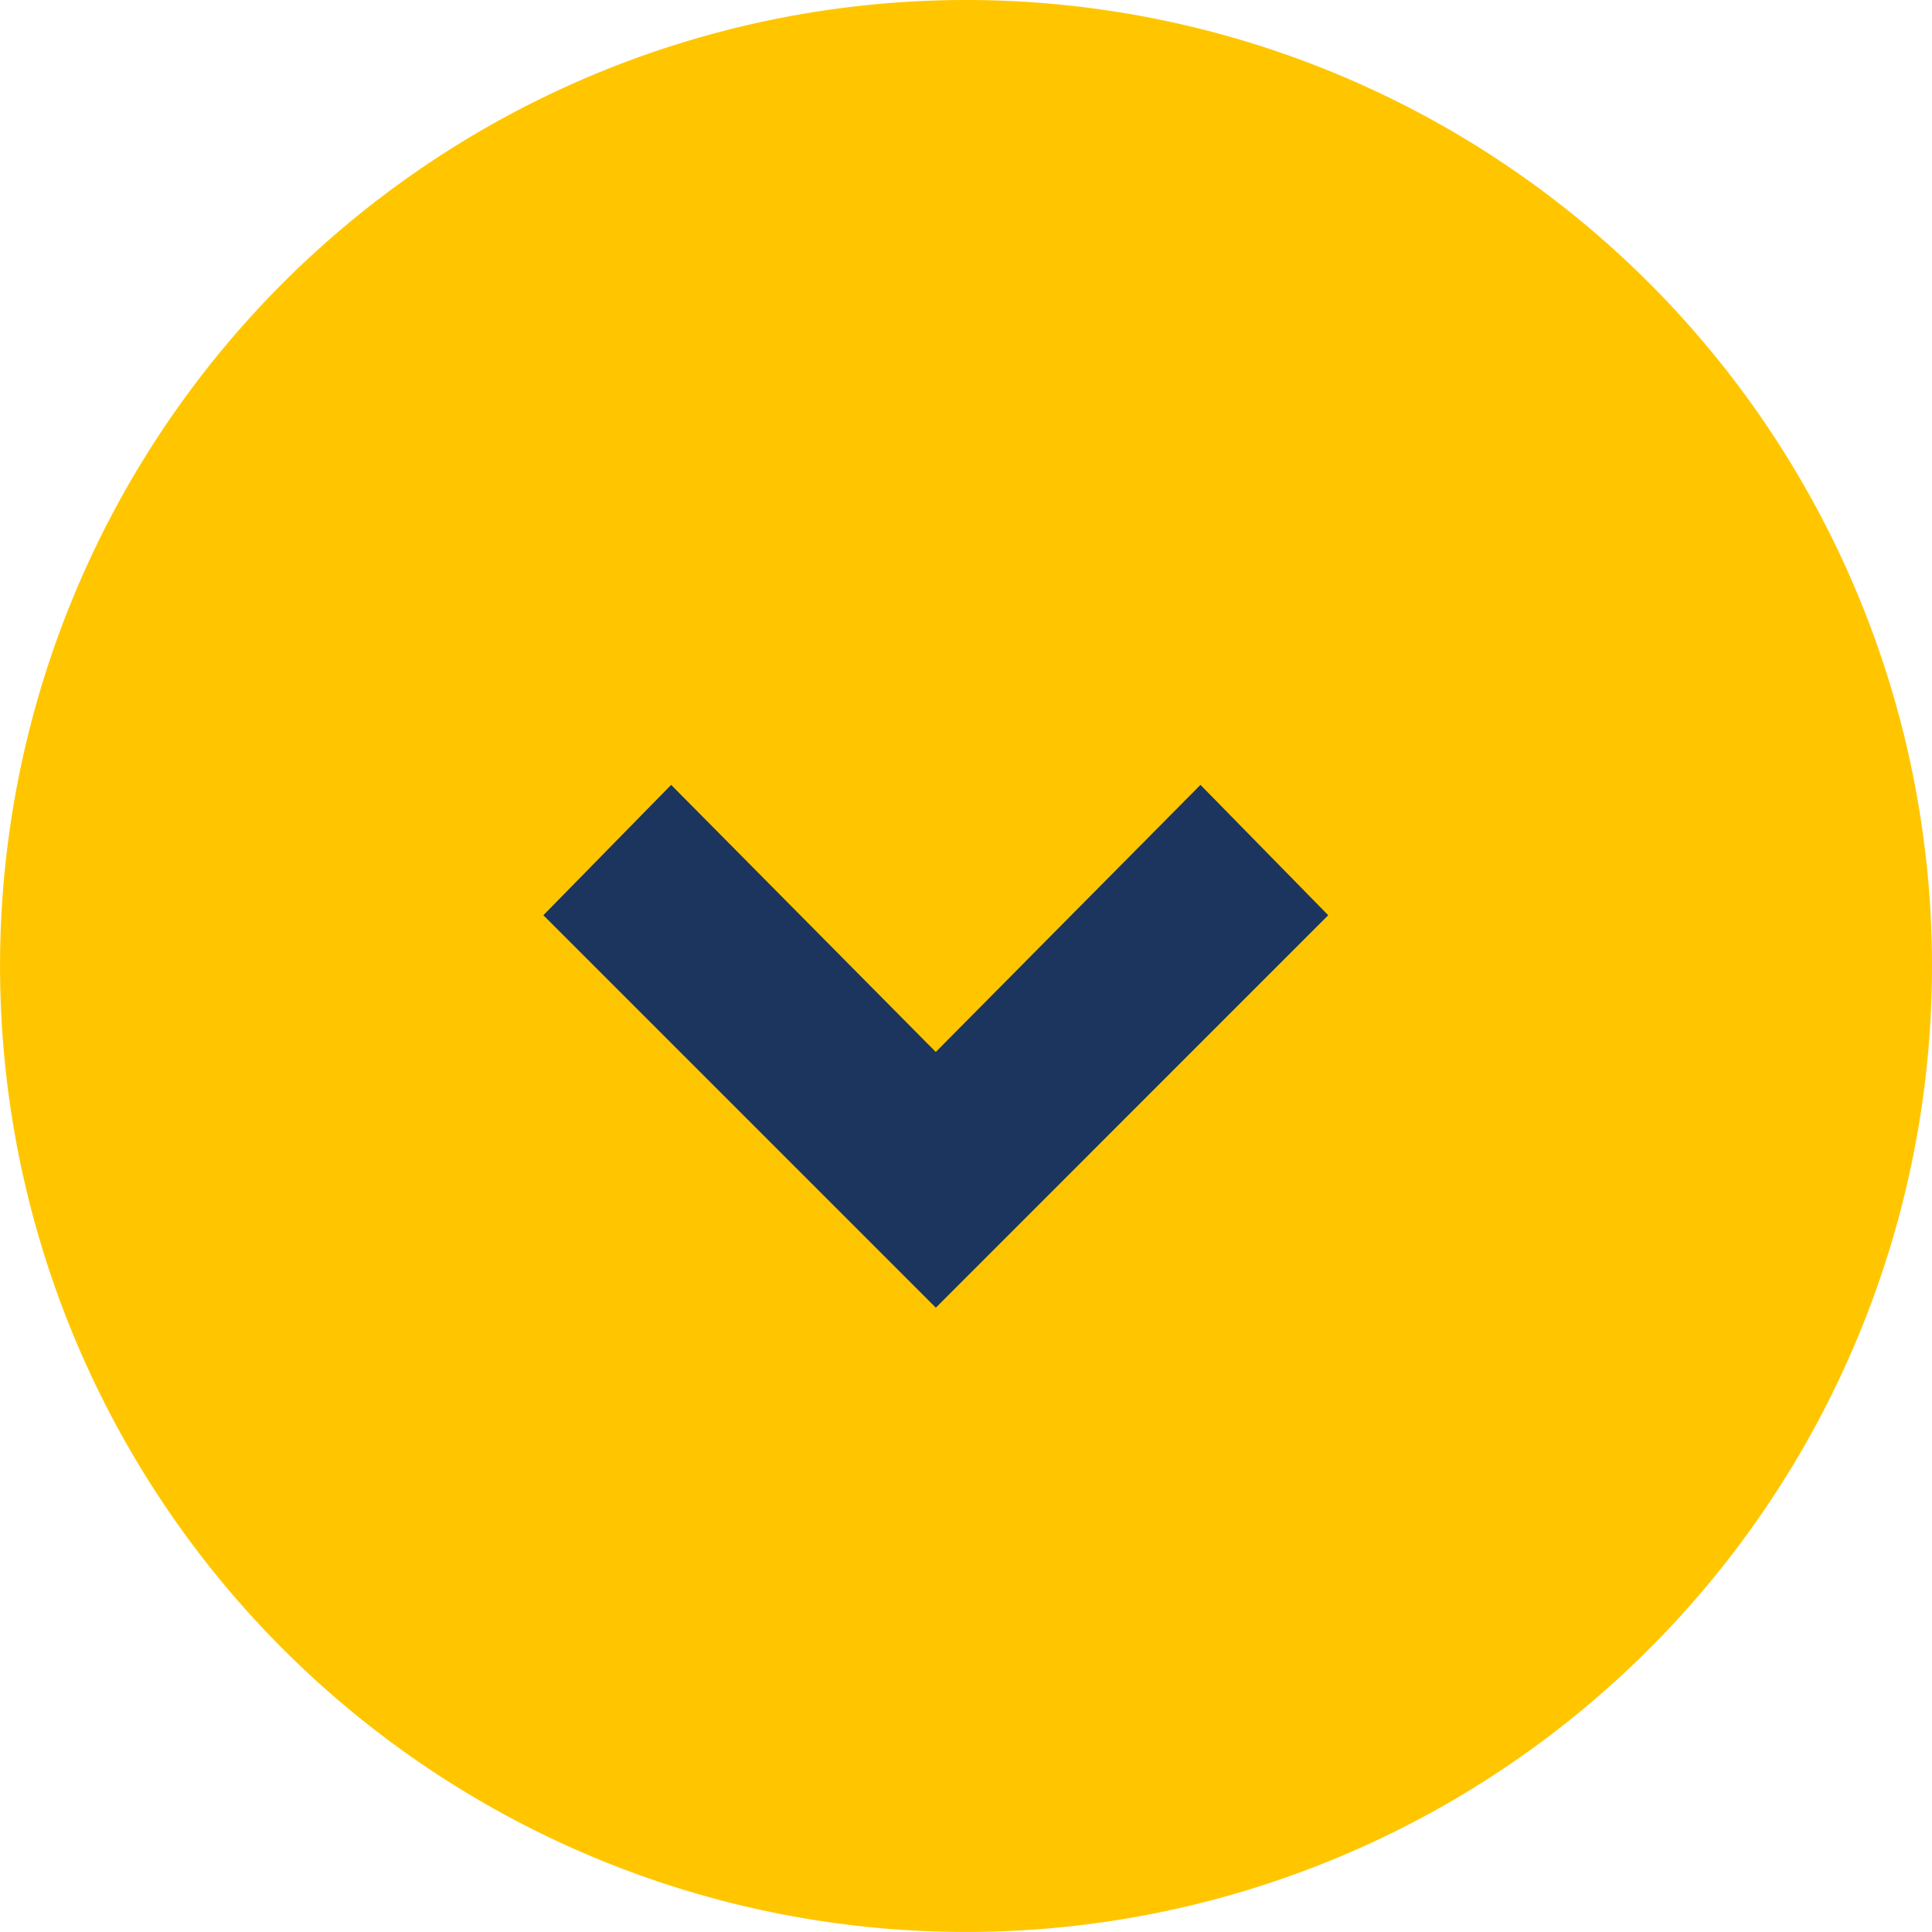
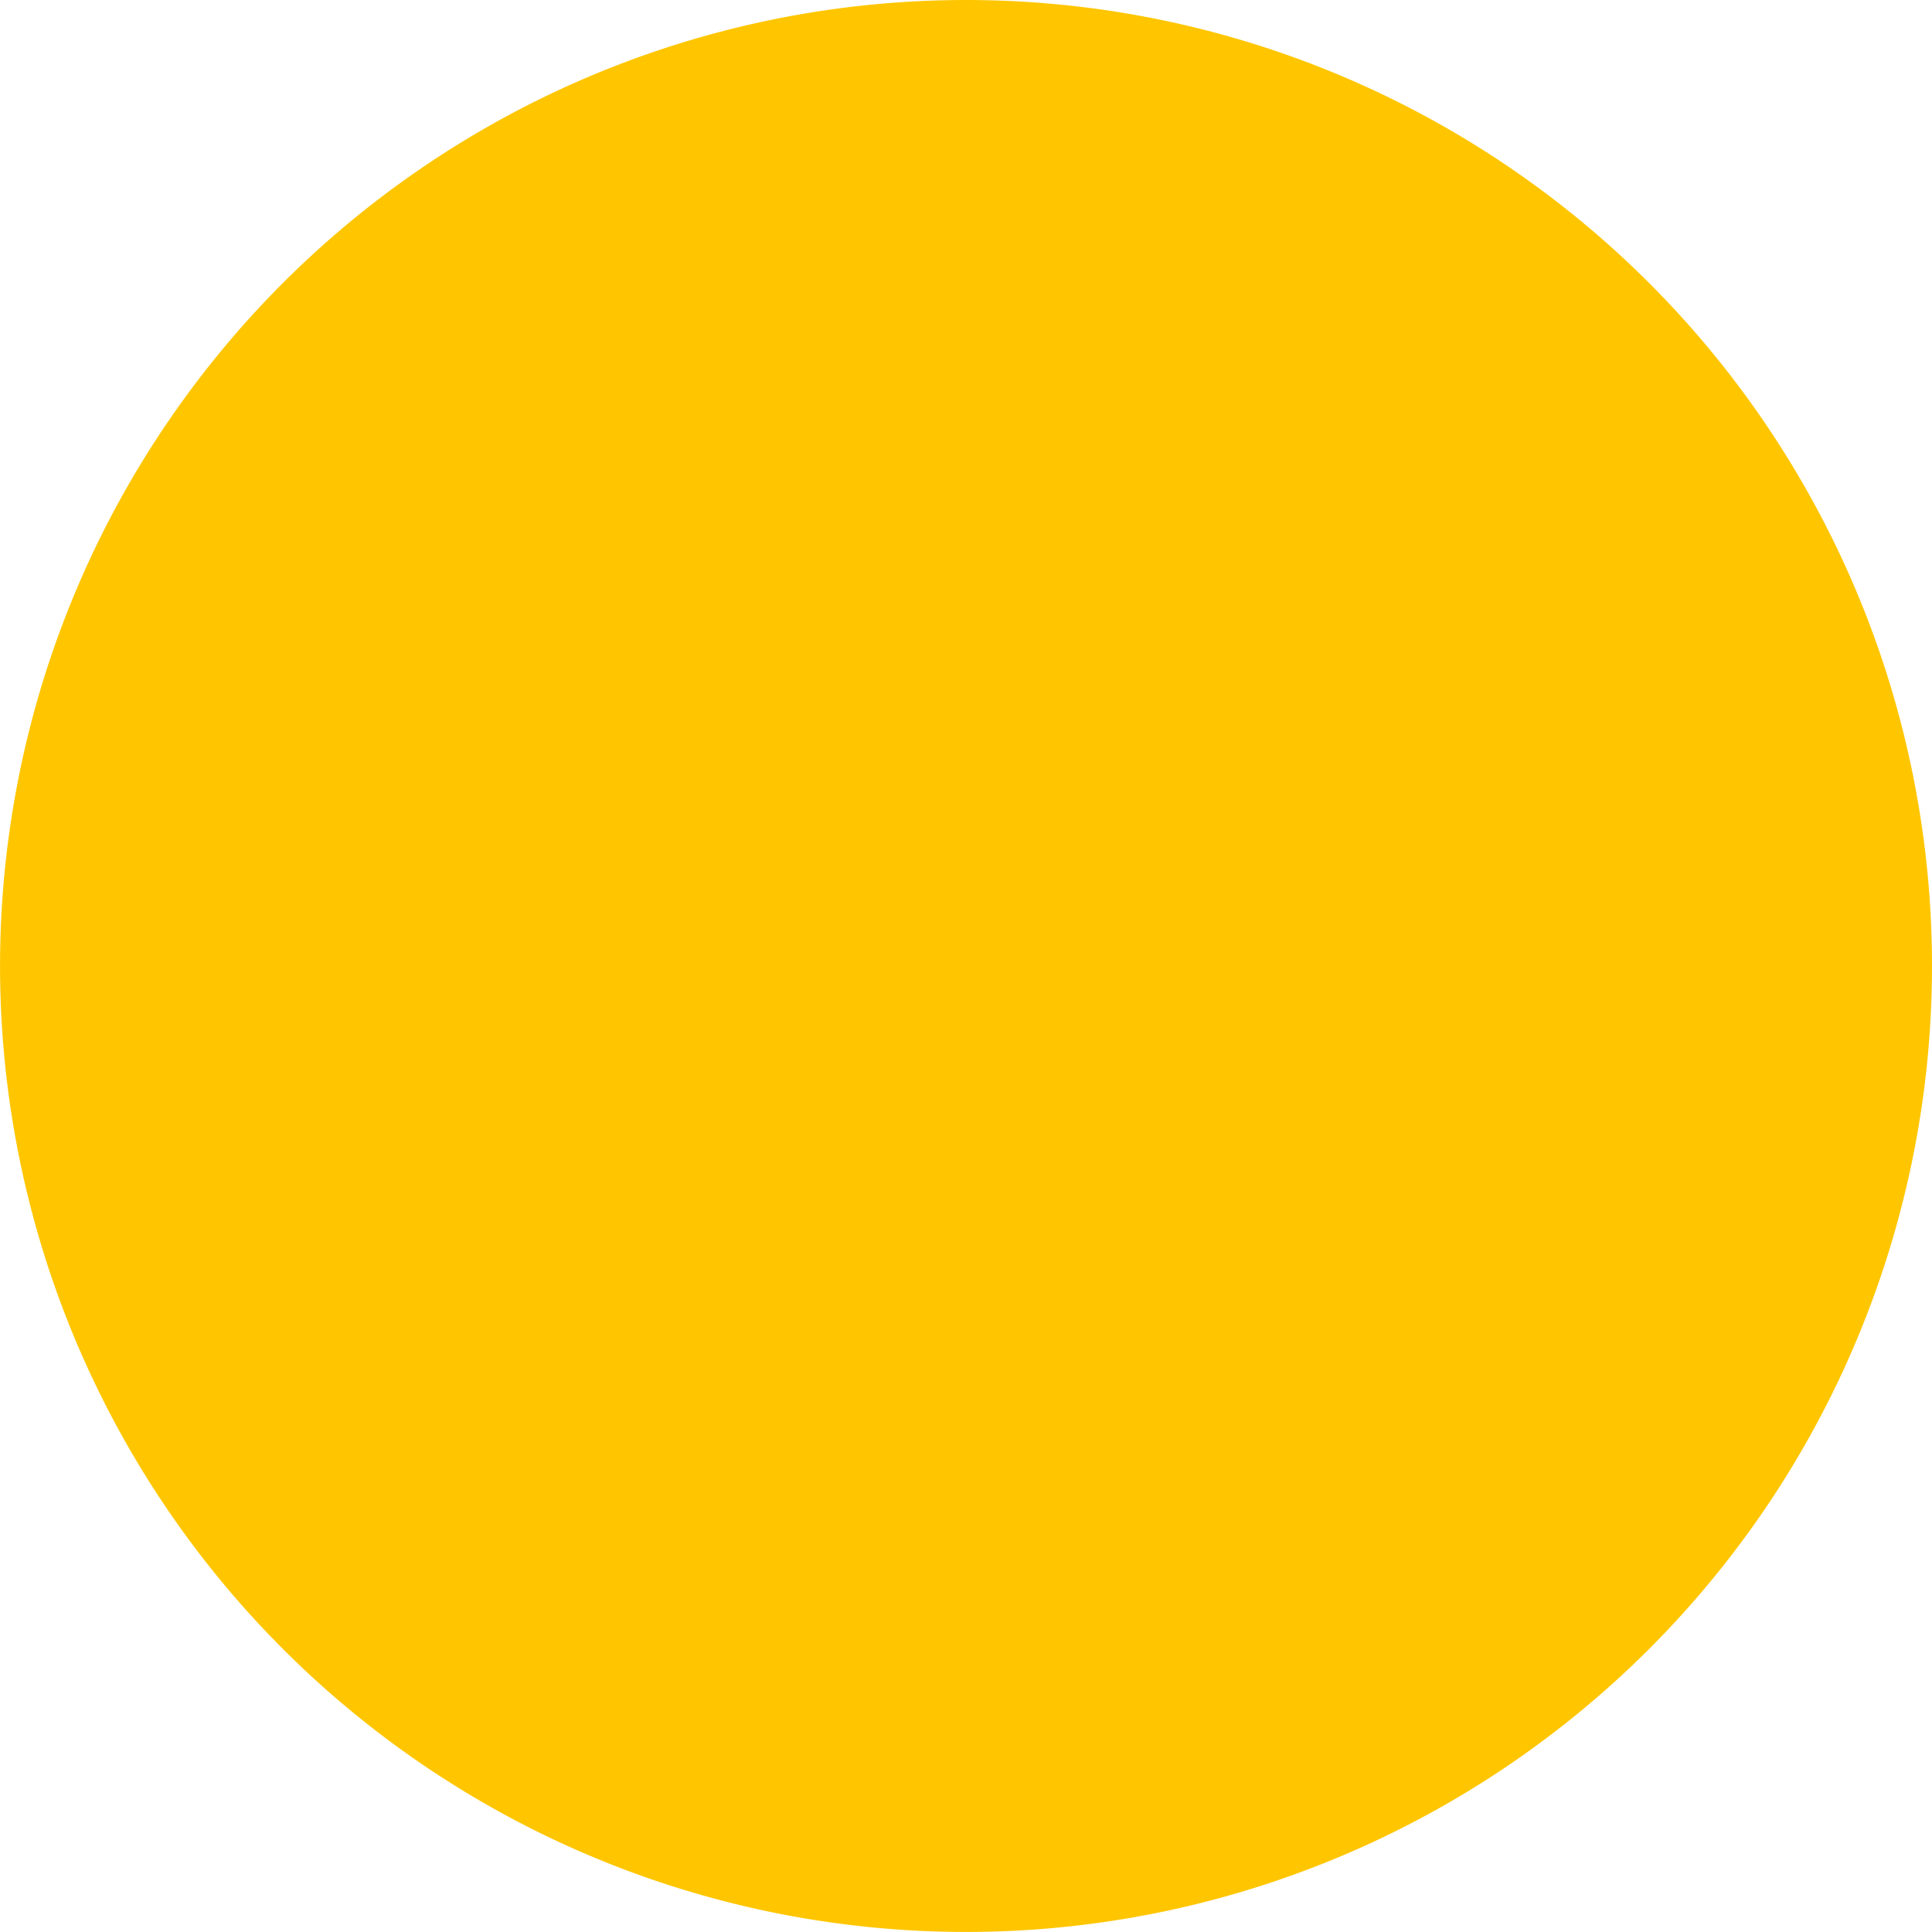
<svg xmlns="http://www.w3.org/2000/svg" width="44.847" height="44.847" viewBox="0 0 44.847 44.847">
  <g data-name="Down Arrow">
    <path data-name="Arrow Frame" d="M44.847 22.423A22.423 22.423 0 1122.424 0a22.423 22.423 0 0122.423 22.423z" fill="#ffc600" />
-     <path d="M15.579 18.219l-2.966 3.026 9.11 9.11 9.109-9.11-2.966-3.026-6.144 6.2z" fill="#1c355e" />
  </g>
</svg>